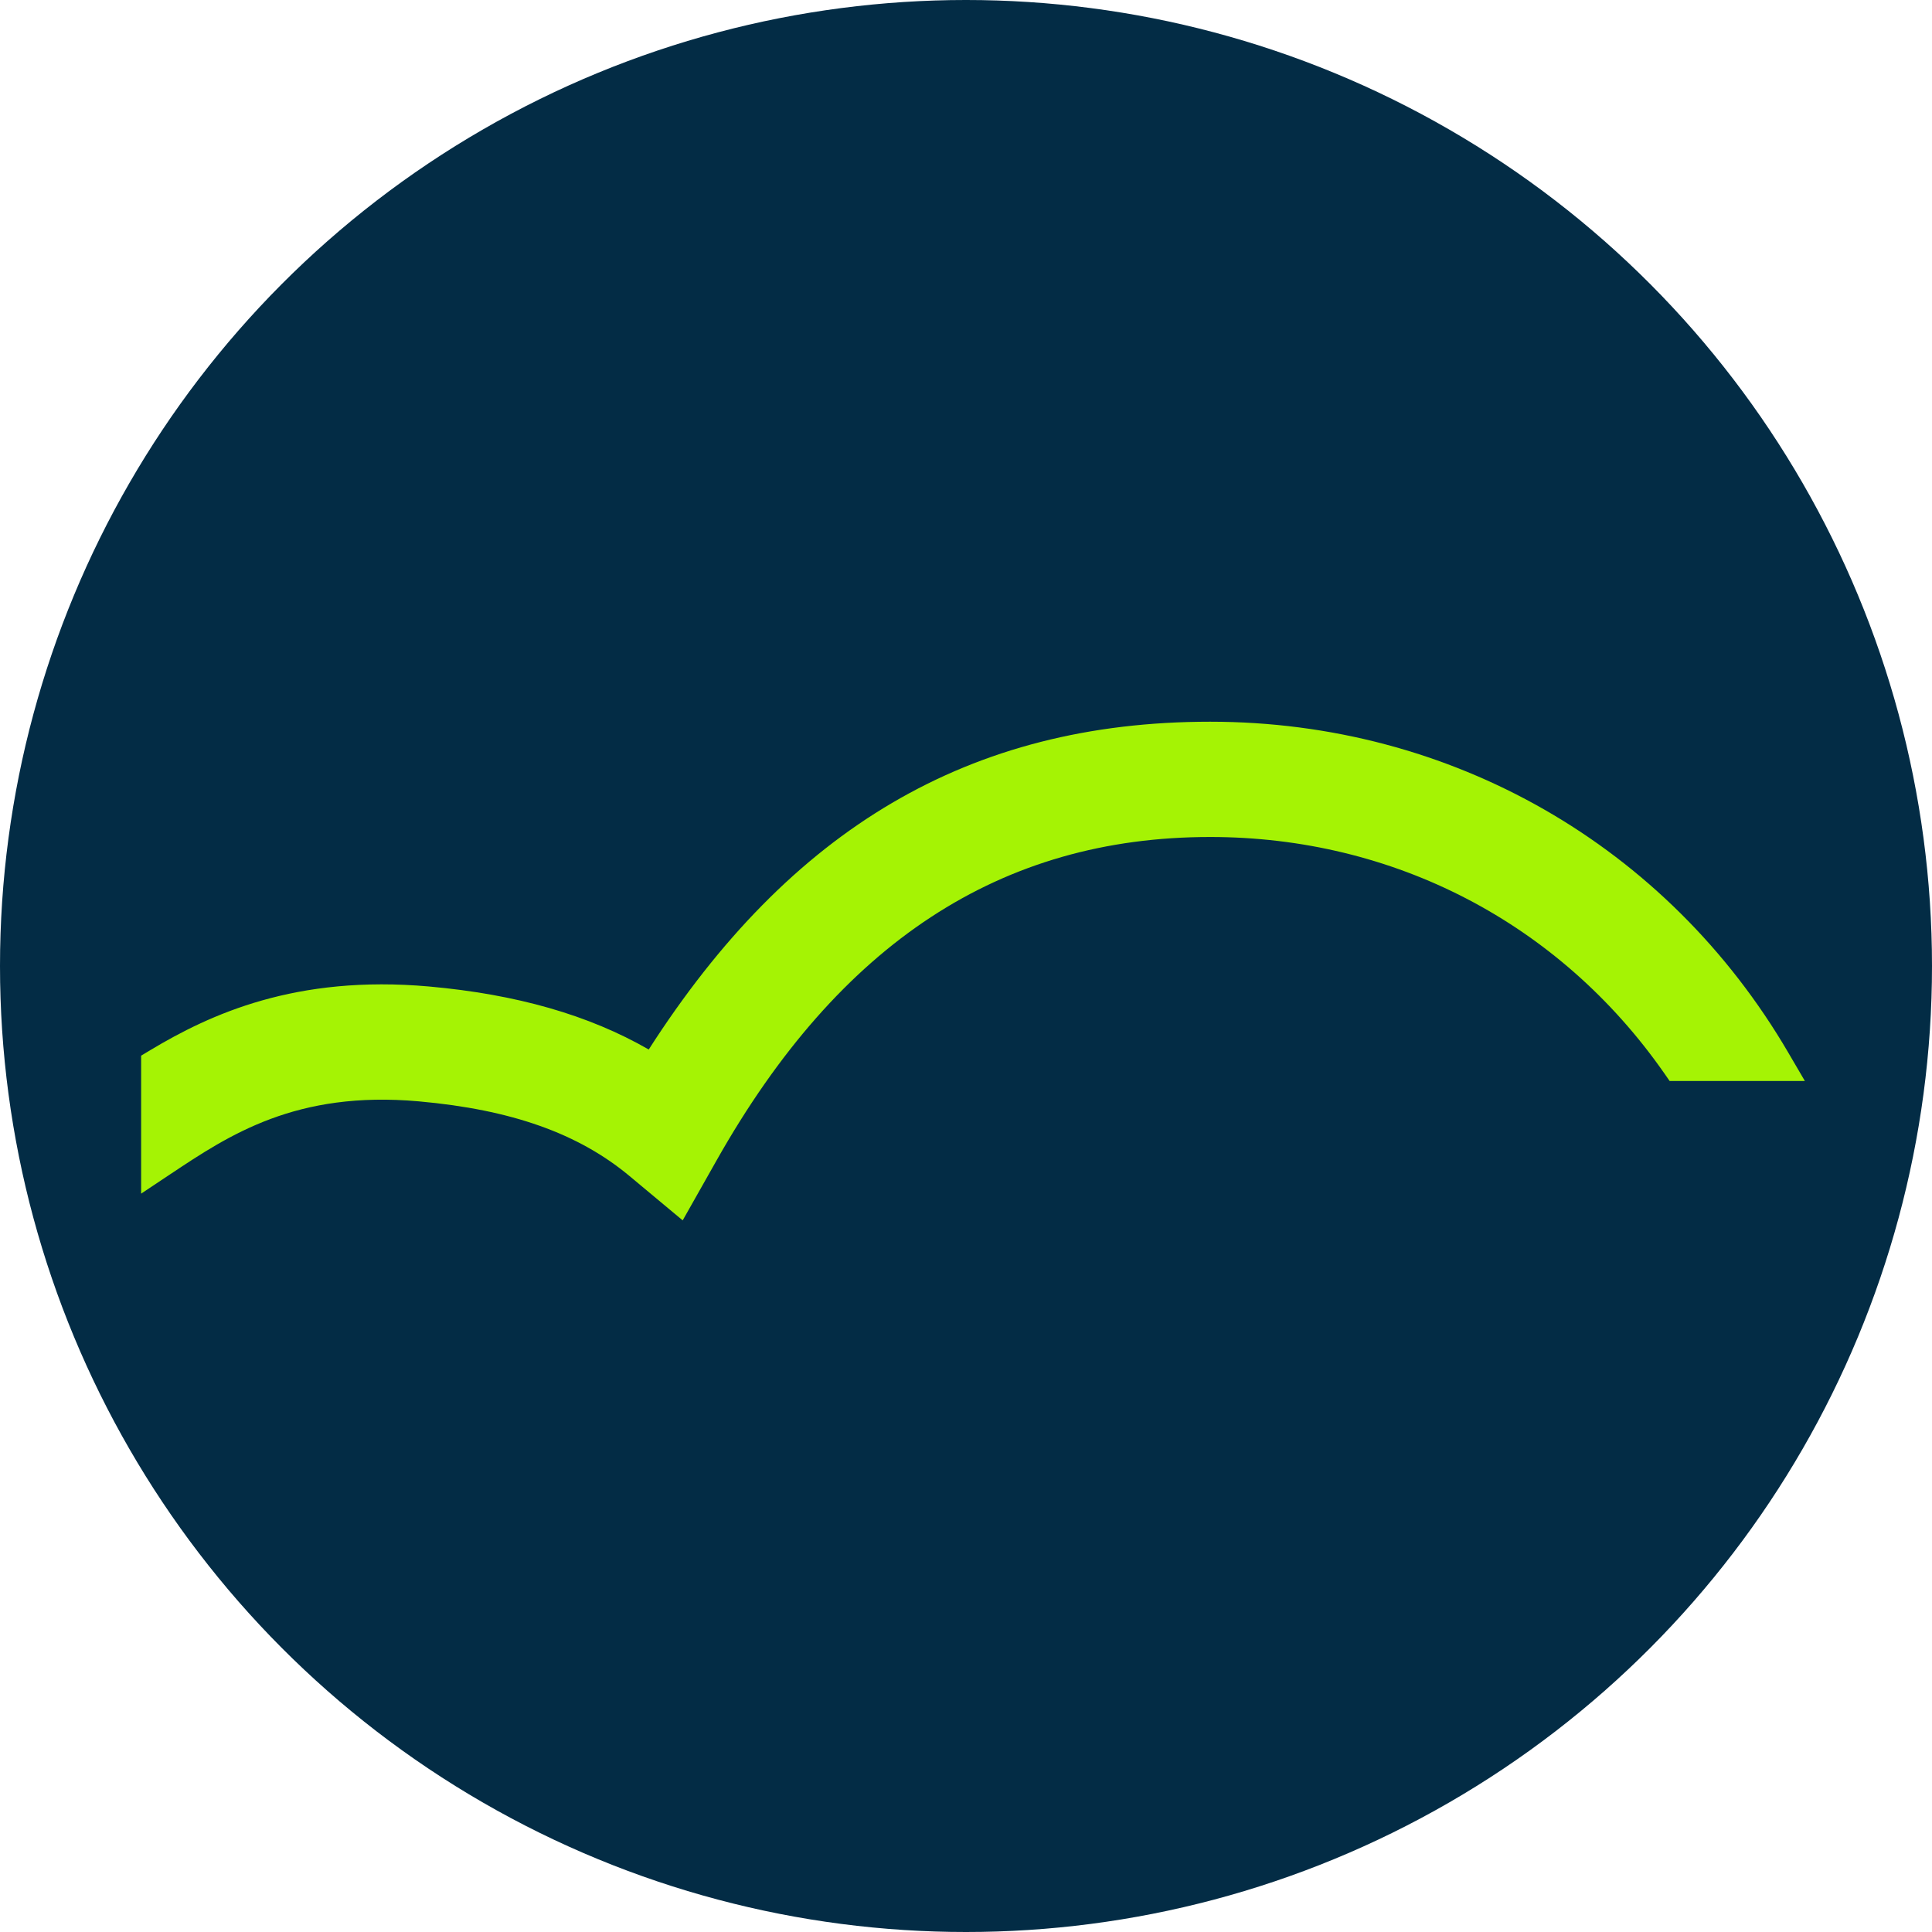
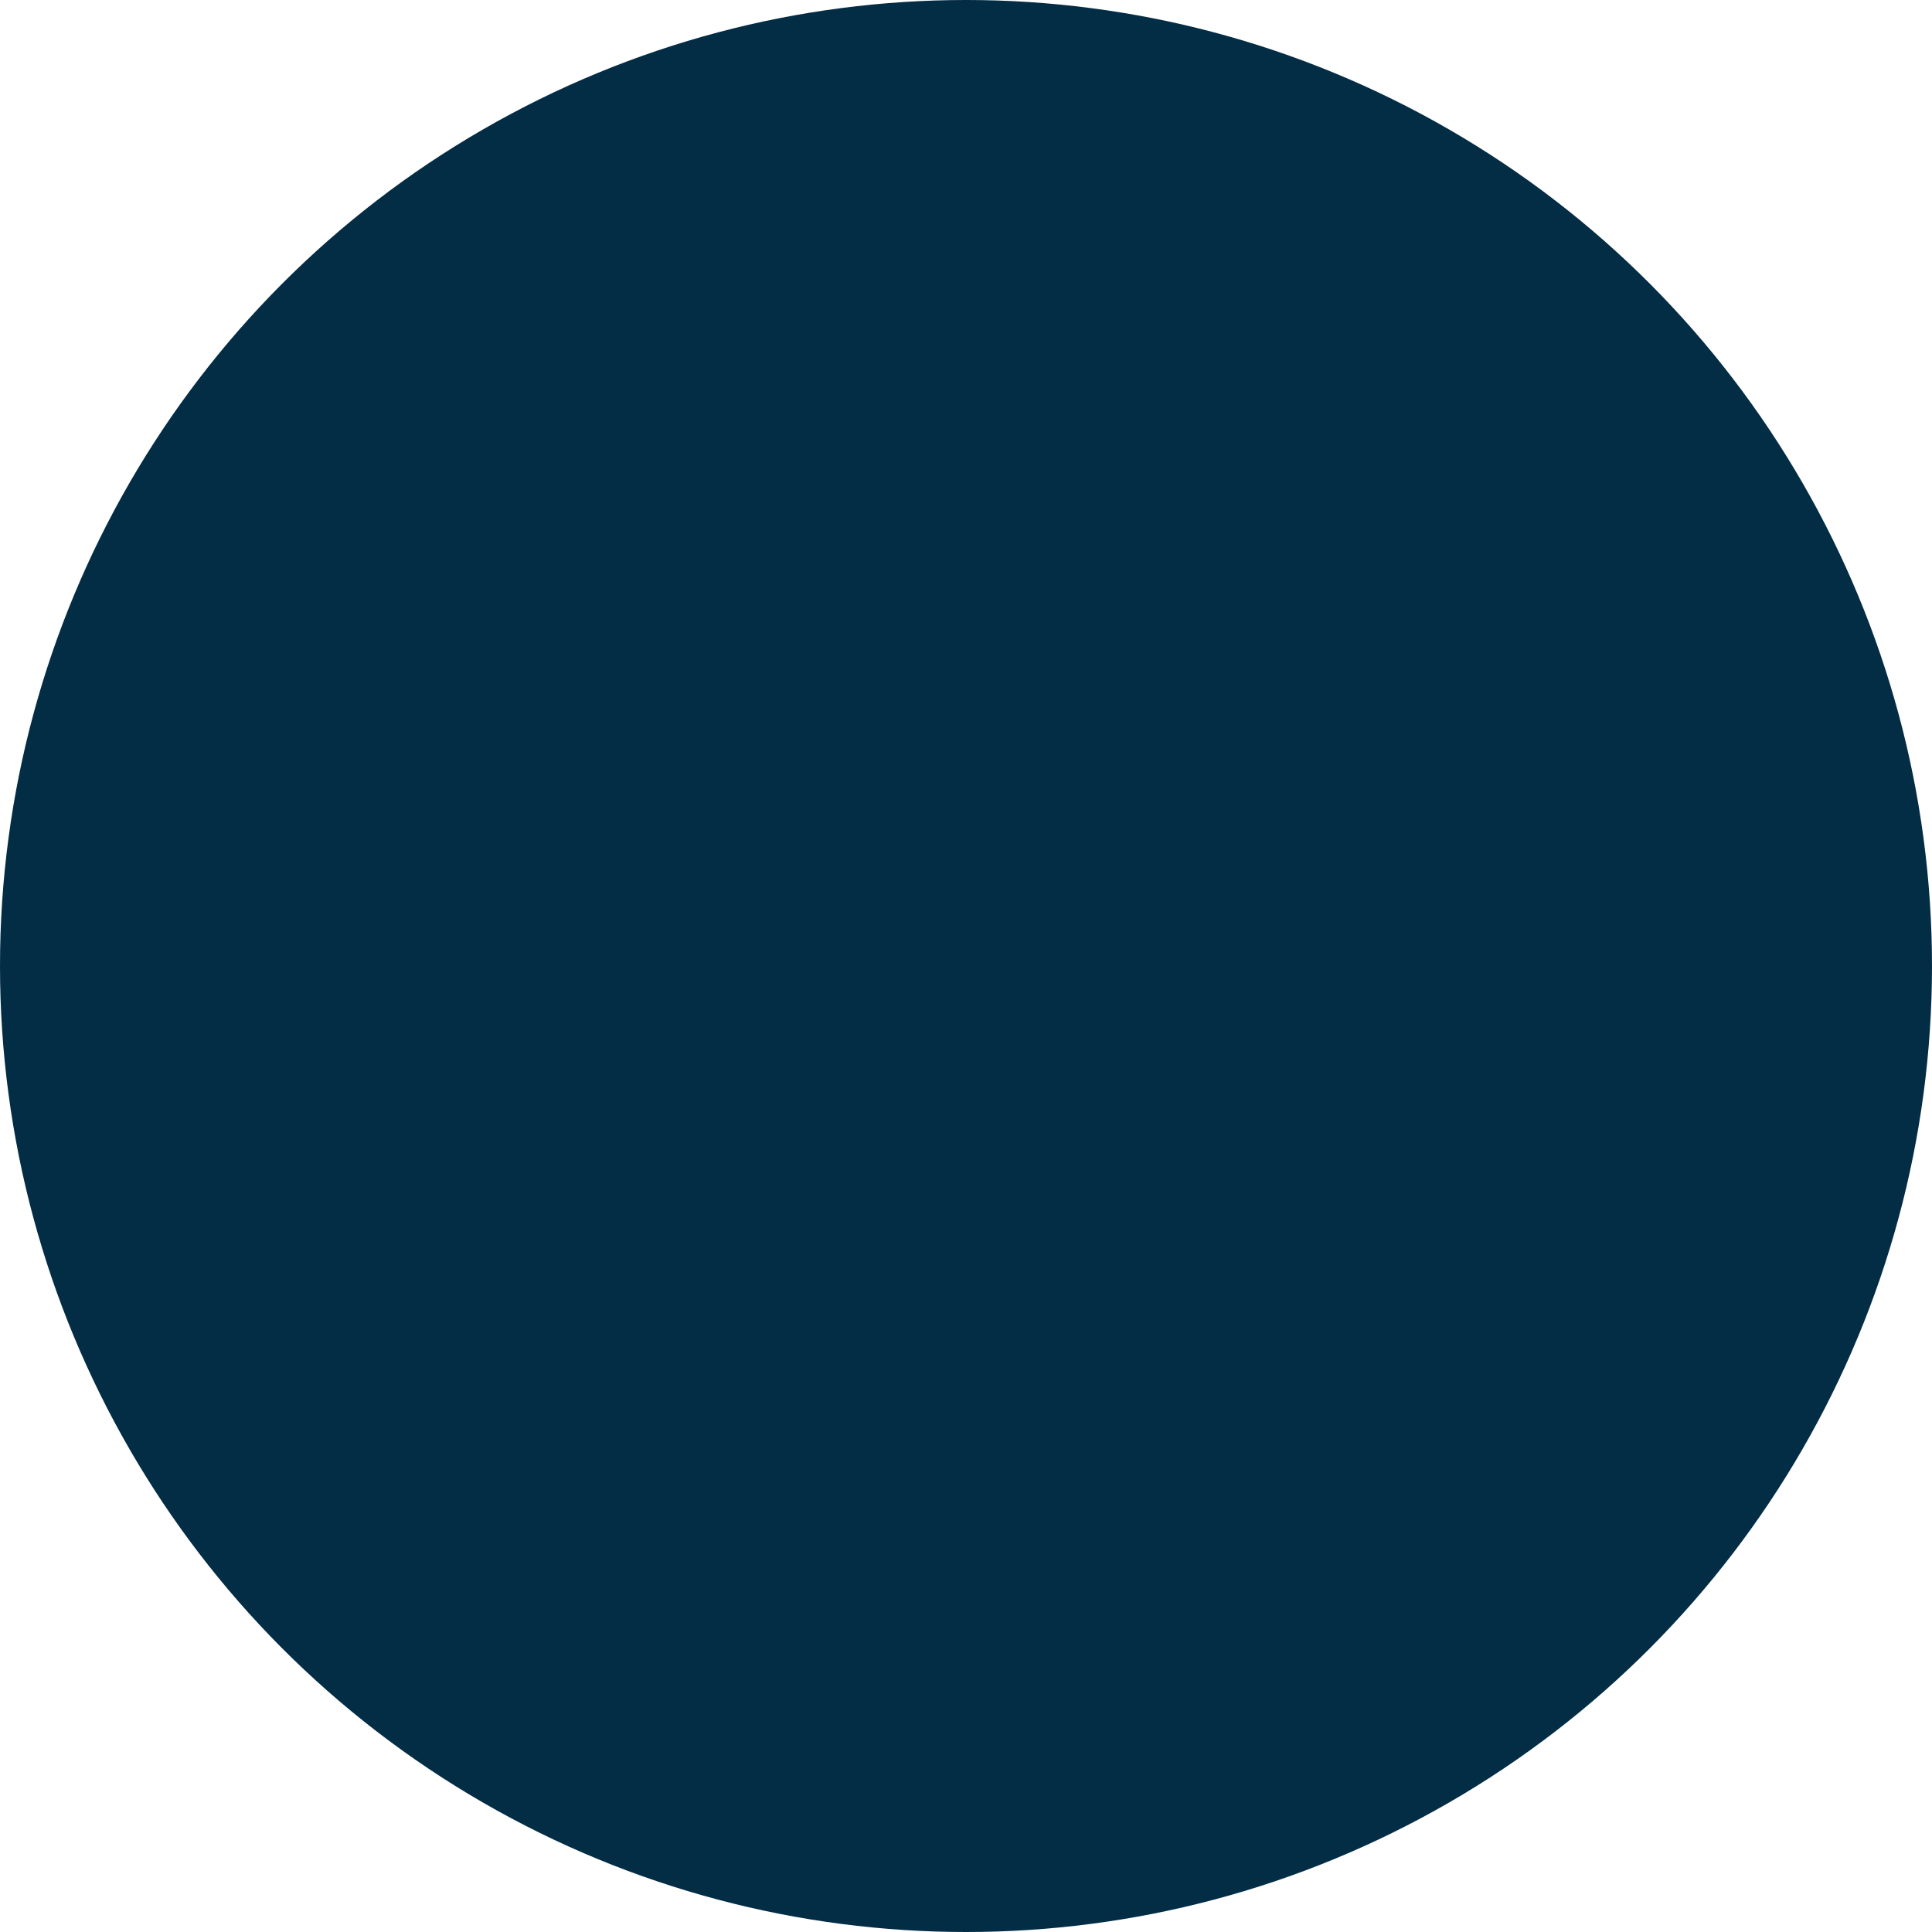
<svg xmlns="http://www.w3.org/2000/svg" id="Layer_1" viewBox="0 0 512 512">
  <defs>
    <style>.cls-1{fill:#a5f304;}.cls-1,.cls-2{stroke-width:0px;}.cls-2{fill:#032c45;}</style>
  </defs>
  <circle class="cls-2" cx="256" cy="256" r="256" />
-   <path class="cls-1" d="m473.91,278.95c-32.1-54.91-89.37-87.69-153.21-87.69s-111.32,28.43-148.78,86.87c-15.91-9.15-35.02-14.62-58.22-16.7-35.31-3.14-58.03,7.36-73.87,16.87l-2.43,1.46v36.57l7.77-5.18c15.6-10.39,33.29-22.18,65.81-19.28,24.55,2.19,42.3,8.49,55.86,19.8l14.08,11.74,9.02-15.96c32.56-57.63,75.33-85.64,130.77-85.64,48.67,0,92.51,22.79,120.27,62.52l1.49,2.14h35.84l-4.4-7.52Z" />
</svg>